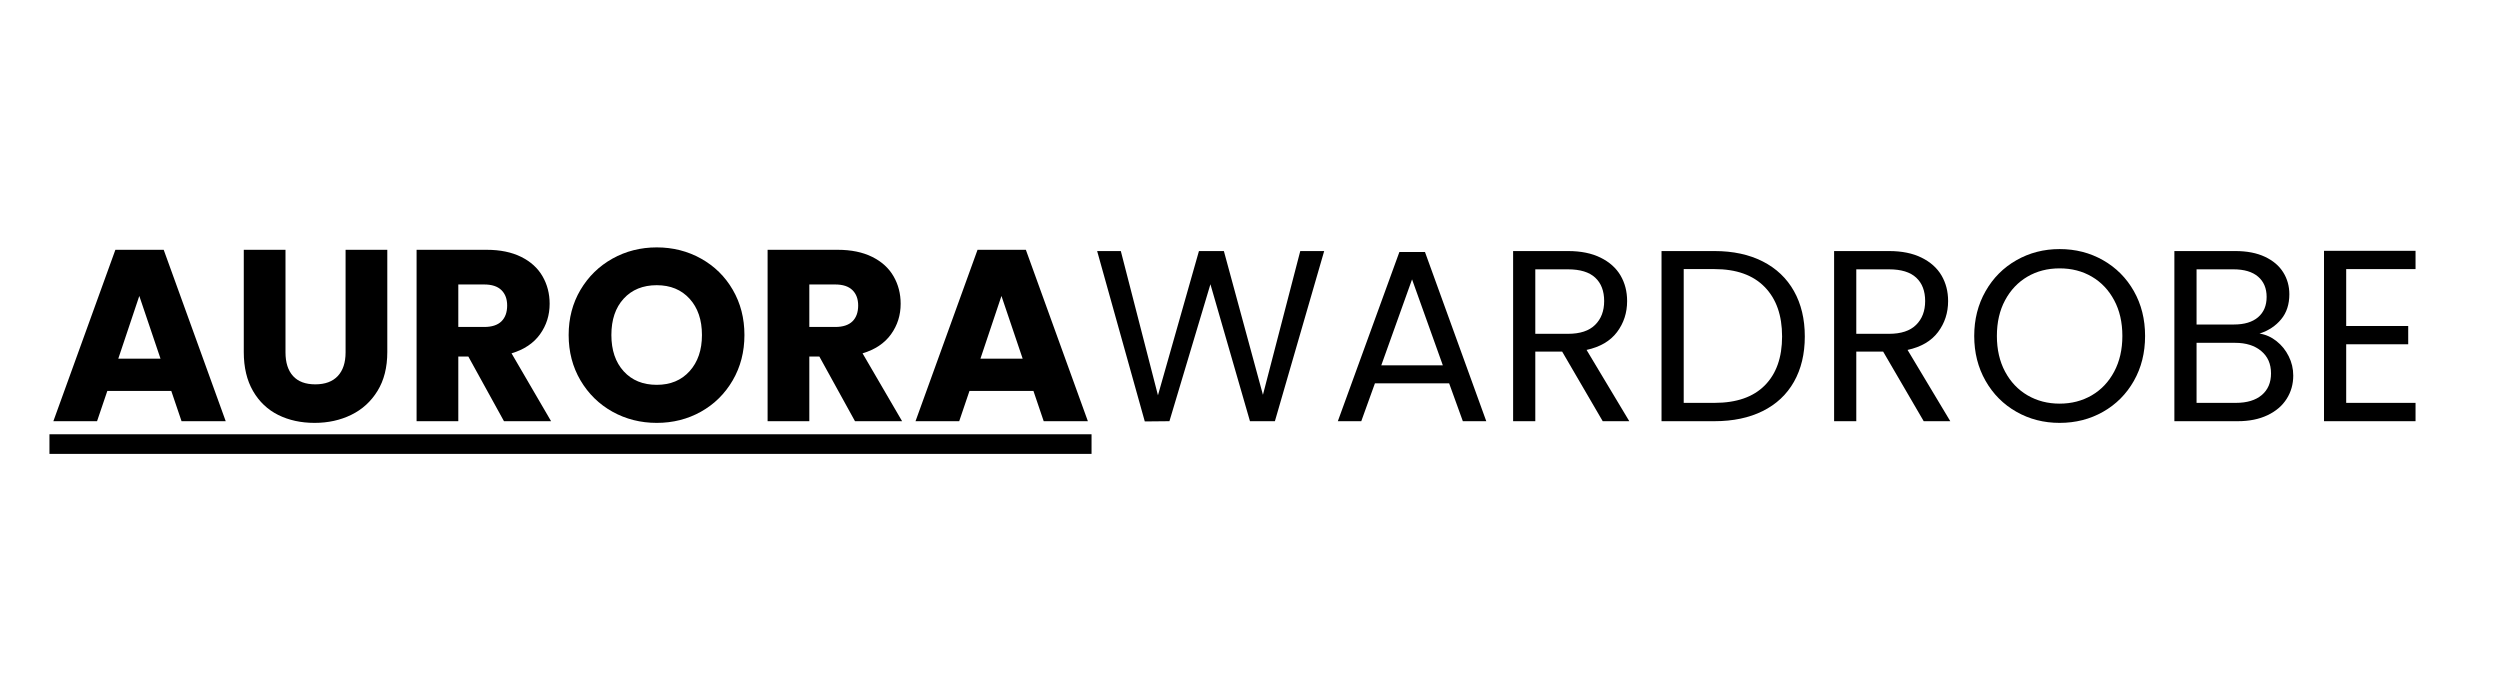
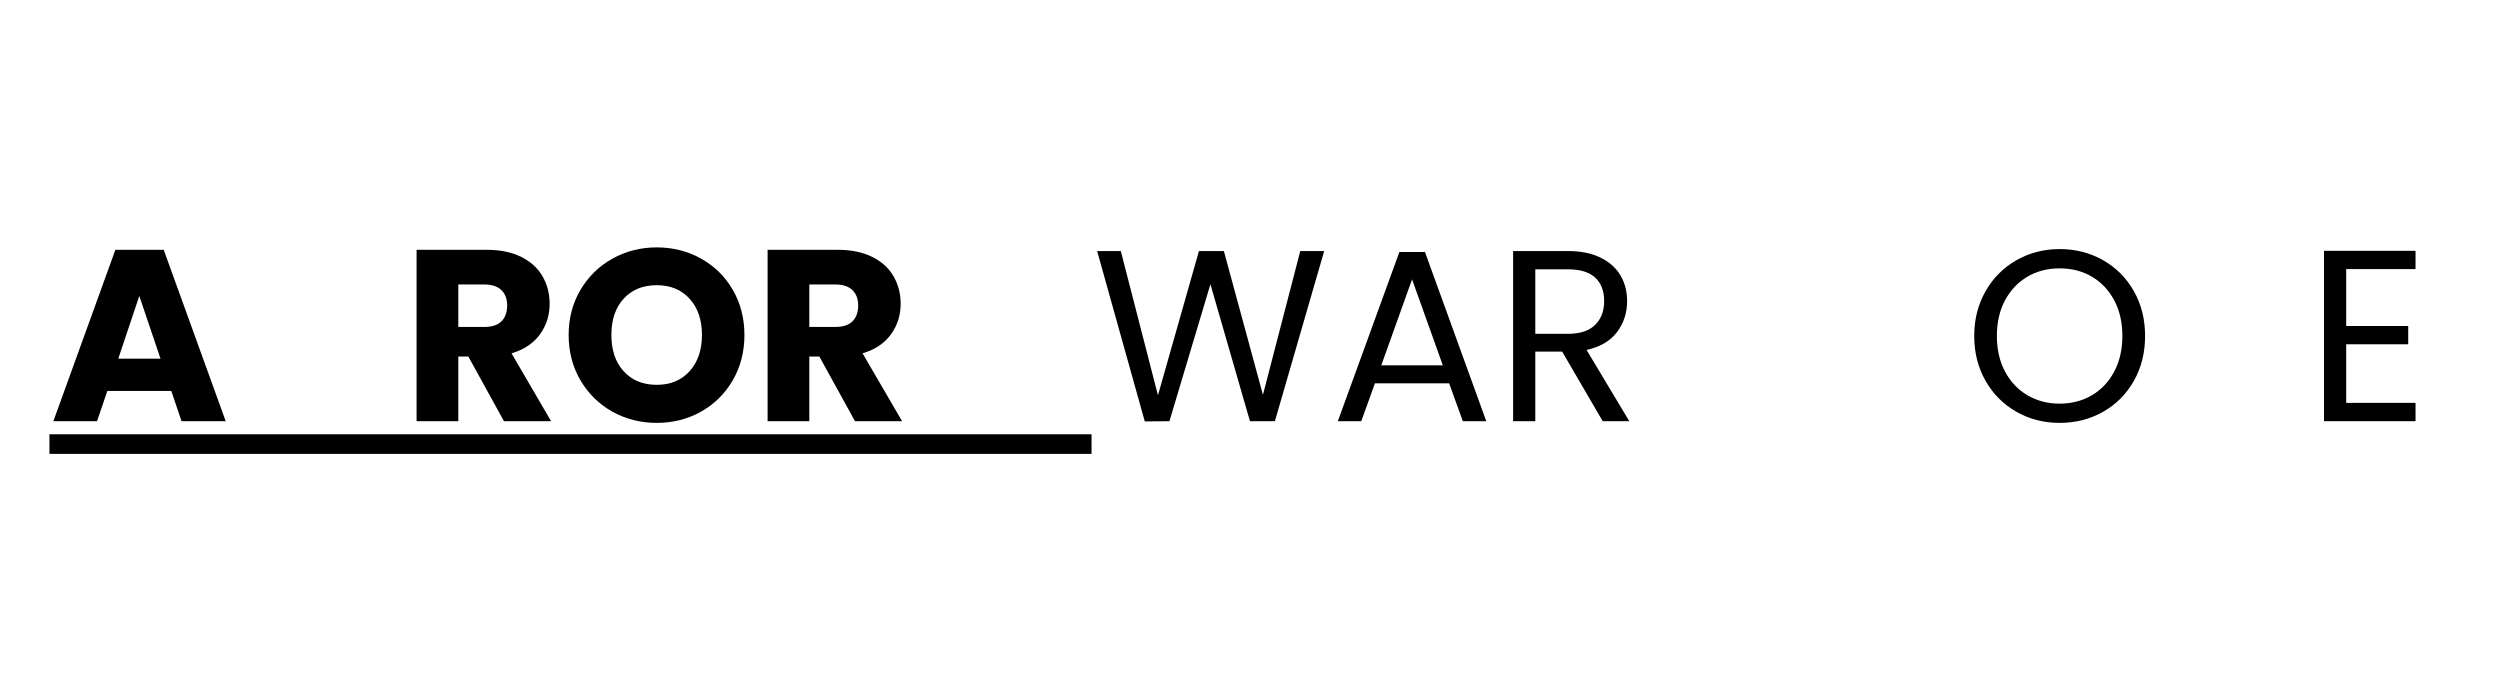
<svg xmlns="http://www.w3.org/2000/svg" version="1.2" preserveAspectRatio="xMidYMid meet" height="300" viewBox="0 0 810 225" zoomAndPan="magnify" width="1080">
  <defs />
  <g id="9e801aabbf">
    <path d="M 16.023 140.703 L 353.66 140.703 L 353.66 147.059 L 16.023 147.059 Z M 16.023 140.703" style="stroke:none;fill-rule:nonzero;fill:#000000;fill-opacity:1;" />
    <g style="fill:#000000;fill-opacity:1;">
      <g transform="translate(16.024, 136.467)">
        <path d="M 39.469 -9.812 L 18.75 -9.812 L 15.422 0 L 1.266 0 L 21.359 -55.531 L 37.016 -55.531 L 57.109 0 L 42.797 0 Z M 35.984 -20.25 L 29.109 -40.578 L 22.297 -20.25 Z M 35.984 -20.25" style="stroke:none" />
      </g>
    </g>
    <g style="fill:#000000;fill-opacity:1;">
      <g transform="translate(74.312, 136.467)">
-         <path d="M 18.188 -55.531 L 18.188 -22.297 C 18.188 -18.984 19.004 -16.426 20.641 -14.625 C 22.273 -12.832 24.676 -11.938 27.844 -11.938 C 31.008 -11.938 33.438 -12.832 35.125 -14.625 C 36.812 -16.426 37.656 -18.984 37.656 -22.297 L 37.656 -55.531 L 51.172 -55.531 L 51.172 -22.391 C 51.172 -17.43 50.113 -13.238 48 -9.812 C 45.895 -6.383 43.062 -3.801 39.5 -2.062 C 35.945 -0.32 31.984 0.547 27.609 0.547 C 23.223 0.547 19.301 -0.305 15.844 -2.016 C 12.395 -3.734 9.672 -6.316 7.672 -9.766 C 5.672 -13.223 4.672 -17.43 4.672 -22.391 L 4.672 -55.531 Z M 18.188 -55.531" style="stroke:none" />
-       </g>
+         </g>
    </g>
    <g style="fill:#000000;fill-opacity:1;">
      <g transform="translate(130.068, 136.467)">
        <path d="M 33.219 0 L 21.672 -20.953 L 18.422 -20.953 L 18.422 0 L 4.906 0 L 4.906 -55.531 L 27.609 -55.531 C 31.984 -55.531 35.711 -54.766 38.797 -53.234 C 41.879 -51.703 44.188 -49.602 45.719 -46.938 C 47.25 -44.281 48.016 -41.316 48.016 -38.047 C 48.016 -34.348 46.973 -31.051 44.891 -28.156 C 42.805 -25.258 39.734 -23.203 35.672 -21.984 L 48.484 0 Z M 18.422 -30.531 L 26.812 -30.531 C 29.289 -30.531 31.148 -31.133 32.391 -32.344 C 33.629 -33.562 34.25 -35.273 34.25 -37.484 C 34.25 -39.598 33.629 -41.258 32.391 -42.469 C 31.148 -43.688 29.289 -44.297 26.812 -44.297 L 18.422 -44.297 Z M 18.422 -30.531" style="stroke:none" />
      </g>
    </g>
    <g style="fill:#000000;fill-opacity:1;">
      <g transform="translate(181.634, 136.467)">
        <path d="M 31.156 0.547 C 25.938 0.547 21.148 -0.66 16.797 -3.078 C 12.453 -5.504 9 -8.891 6.438 -13.234 C 3.883 -17.586 2.609 -22.484 2.609 -27.922 C 2.609 -33.348 3.883 -38.223 6.438 -42.547 C 9 -46.867 12.453 -50.242 16.797 -52.672 C 21.148 -55.098 25.938 -56.312 31.156 -56.312 C 36.383 -56.312 41.172 -55.098 45.516 -52.672 C 49.867 -50.242 53.297 -46.867 55.797 -42.547 C 58.305 -38.223 59.562 -33.348 59.562 -27.922 C 59.562 -22.484 58.297 -17.586 55.766 -13.234 C 53.234 -8.891 49.805 -5.504 45.484 -3.078 C 41.16 -0.66 36.383 0.547 31.156 0.547 Z M 31.156 -11.781 C 35.594 -11.781 39.141 -13.254 41.797 -16.203 C 44.461 -19.16 45.797 -23.066 45.797 -27.922 C 45.797 -32.828 44.461 -36.742 41.797 -39.672 C 39.141 -42.598 35.594 -44.062 31.156 -44.062 C 26.676 -44.062 23.102 -42.609 20.438 -39.703 C 17.781 -36.805 16.453 -32.879 16.453 -27.922 C 16.453 -23.016 17.781 -19.098 20.438 -16.172 C 23.102 -13.242 26.676 -11.781 31.156 -11.781 Z M 31.156 -11.781" style="stroke:none" />
      </g>
    </g>
    <g style="fill:#000000;fill-opacity:1;">
      <g transform="translate(243.797, 136.467)">
        <path d="M 33.219 0 L 21.672 -20.953 L 18.422 -20.953 L 18.422 0 L 4.906 0 L 4.906 -55.531 L 27.609 -55.531 C 31.984 -55.531 35.711 -54.766 38.797 -53.234 C 41.879 -51.703 44.188 -49.602 45.719 -46.938 C 47.25 -44.281 48.016 -41.316 48.016 -38.047 C 48.016 -34.348 46.973 -31.051 44.891 -28.156 C 42.805 -25.258 39.734 -23.203 35.672 -21.984 L 48.484 0 Z M 18.422 -30.531 L 26.812 -30.531 C 29.289 -30.531 31.148 -31.133 32.391 -32.344 C 33.629 -33.562 34.25 -35.273 34.25 -37.484 C 34.25 -39.598 33.629 -41.258 32.391 -42.469 C 31.148 -43.688 29.289 -44.297 26.812 -44.297 L 18.422 -44.297 Z M 18.422 -30.531" style="stroke:none" />
      </g>
    </g>
    <g style="fill:#000000;fill-opacity:1;">
      <g transform="translate(295.362, 136.467)">
-         <path d="M 39.469 -9.812 L 18.75 -9.812 L 15.422 0 L 1.266 0 L 21.359 -55.531 L 37.016 -55.531 L 57.109 0 L 42.797 0 Z M 35.984 -20.25 L 29.109 -40.578 L 22.297 -20.25 Z M 35.984 -20.25" style="stroke:none" />
-       </g>
+         </g>
    </g>
    <g style="fill:#000000;fill-opacity:1;">
      <g transform="translate(353.661, 136.467)">
        <path d="M 75.375 -55.125 L 59.406 0 L 51.328 0 L 38.516 -44.375 L 25.234 0 L 17.25 0.078 L 1.812 -55.125 L 9.484 -55.125 L 21.516 -8.391 L 34.797 -55.125 L 42.875 -55.125 L 55.531 -8.547 L 67.625 -55.125 Z M 75.375 -55.125" style="stroke:none" />
      </g>
    </g>
    <g style="fill:#000000;fill-opacity:1;">
      <g transform="translate(430.85, 136.467)">
        <path d="M 38.672 -12.266 L 14.625 -12.266 L 10.203 0 L 2.609 0 L 22.547 -54.812 L 30.844 -54.812 L 50.703 0 L 43.109 0 Z M 36.625 -18.109 L 26.656 -45.953 L 16.688 -18.109 Z M 36.625 -18.109" style="stroke:none" />
      </g>
    </g>
    <g style="fill:#000000;fill-opacity:1;">
      <g transform="translate(484.155, 136.467)">
        <path d="M 35.125 0 L 21.984 -22.547 L 13.281 -22.547 L 13.281 0 L 6.094 0 L 6.094 -55.125 L 23.891 -55.125 C 28.055 -55.125 31.57 -54.41 34.438 -52.984 C 37.312 -51.566 39.461 -49.645 40.891 -47.219 C 42.316 -44.789 43.031 -42.023 43.031 -38.922 C 43.031 -35.117 41.938 -31.766 39.75 -28.859 C 37.562 -25.961 34.273 -24.039 29.891 -23.094 L 43.734 0 Z M 13.281 -28.312 L 23.891 -28.312 C 27.785 -28.312 30.707 -29.273 32.656 -31.203 C 34.613 -33.129 35.594 -35.703 35.594 -38.922 C 35.594 -42.18 34.629 -44.707 32.703 -46.5 C 30.773 -48.301 27.836 -49.203 23.891 -49.203 L 13.281 -49.203 Z M 13.281 -28.312" style="stroke:none" />
      </g>
    </g>
    <g style="fill:#000000;fill-opacity:1;">
      <g transform="translate(532.241, 136.467)">
-         <path d="M 23.25 -55.125 C 29.258 -55.125 34.469 -54.004 38.875 -51.766 C 43.281 -49.523 46.656 -46.32 49 -42.156 C 51.344 -37.988 52.516 -33.086 52.516 -27.453 C 52.516 -21.805 51.344 -16.91 49 -12.766 C 46.656 -8.629 43.281 -5.469 38.875 -3.281 C 34.469 -1.094 29.258 0 23.25 0 L 6.094 0 L 6.094 -55.125 Z M 23.25 -5.938 C 30.375 -5.938 35.805 -7.82 39.547 -11.594 C 43.285 -15.363 45.156 -20.648 45.156 -27.453 C 45.156 -34.305 43.27 -39.656 39.5 -43.5 C 35.738 -47.352 30.32 -49.281 23.25 -49.281 L 13.281 -49.281 L 13.281 -5.938 Z M 23.25 -5.938" style="stroke:none" />
-       </g>
+         </g>
    </g>
    <g style="fill:#000000;fill-opacity:1;">
      <g transform="translate(588.156, 136.467)">
-         <path d="M 35.125 0 L 21.984 -22.547 L 13.281 -22.547 L 13.281 0 L 6.094 0 L 6.094 -55.125 L 23.891 -55.125 C 28.055 -55.125 31.57 -54.41 34.438 -52.984 C 37.312 -51.566 39.461 -49.645 40.891 -47.219 C 42.316 -44.789 43.031 -42.023 43.031 -38.922 C 43.031 -35.117 41.938 -31.766 39.75 -28.859 C 37.562 -25.961 34.273 -24.039 29.891 -23.094 L 43.734 0 Z M 13.281 -28.312 L 23.891 -28.312 C 27.785 -28.312 30.707 -29.273 32.656 -31.203 C 34.613 -33.129 35.594 -35.703 35.594 -38.922 C 35.594 -42.18 34.629 -44.707 32.703 -46.5 C 30.773 -48.301 27.836 -49.203 23.891 -49.203 L 13.281 -49.203 Z M 13.281 -28.312" style="stroke:none" />
-       </g>
+         </g>
    </g>
    <g style="fill:#000000;fill-opacity:1;">
      <g transform="translate(636.241, 136.467)">
        <path d="M 31.078 0.547 C 25.961 0.547 21.297 -0.648 17.078 -3.047 C 12.859 -5.441 9.523 -8.785 7.078 -13.078 C 4.629 -17.379 3.406 -22.223 3.406 -27.609 C 3.406 -32.984 4.629 -37.816 7.078 -42.109 C 9.523 -46.41 12.859 -49.758 17.078 -52.156 C 21.297 -54.562 25.961 -55.766 31.078 -55.766 C 36.242 -55.766 40.938 -54.562 45.156 -52.156 C 49.375 -49.758 52.695 -46.426 55.125 -42.156 C 57.551 -37.883 58.766 -33.035 58.766 -27.609 C 58.766 -22.172 57.551 -17.316 55.125 -13.047 C 52.695 -8.773 49.375 -5.441 45.156 -3.047 C 40.938 -0.648 36.242 0.547 31.078 0.547 Z M 31.078 -5.688 C 34.93 -5.688 38.398 -6.582 41.484 -8.375 C 44.566 -10.176 46.988 -12.734 48.75 -16.047 C 50.52 -19.367 51.406 -23.223 51.406 -27.609 C 51.406 -32.035 50.52 -35.895 48.75 -39.188 C 46.988 -42.488 44.578 -45.035 41.516 -46.828 C 38.461 -48.617 34.984 -49.516 31.078 -49.516 C 27.18 -49.516 23.703 -48.617 20.641 -46.828 C 17.586 -45.035 15.176 -42.488 13.406 -39.188 C 11.633 -35.895 10.75 -32.035 10.75 -27.609 C 10.75 -23.223 11.633 -19.367 13.406 -16.047 C 15.176 -12.734 17.602 -10.176 20.688 -8.375 C 23.77 -6.582 27.234 -5.688 31.078 -5.688 Z M 31.078 -5.688" style="stroke:none" />
      </g>
    </g>
    <g style="fill:#000000;fill-opacity:1;">
      <g transform="translate(698.404, 136.467)">
-         <path d="M 33.688 -28.391 C 35.695 -28.078 37.531 -27.258 39.188 -25.938 C 40.852 -24.625 42.172 -22.988 43.141 -21.031 C 44.117 -19.082 44.609 -17.004 44.609 -14.797 C 44.609 -11.992 43.895 -9.473 42.469 -7.234 C 41.051 -4.992 38.984 -3.227 36.266 -1.938 C 33.547 -0.645 30.344 0 26.656 0 L 6.094 0 L 6.094 -55.125 L 25.859 -55.125 C 29.609 -55.125 32.801 -54.504 35.438 -53.266 C 38.07 -52.023 40.047 -50.348 41.359 -48.234 C 42.68 -46.129 43.344 -43.758 43.344 -41.125 C 43.344 -37.852 42.457 -35.148 40.688 -33.016 C 38.926 -30.879 36.594 -29.336 33.688 -28.391 Z M 13.281 -31.328 L 25.391 -31.328 C 28.766 -31.328 31.375 -32.113 33.219 -33.688 C 35.062 -35.27 35.984 -37.461 35.984 -40.266 C 35.984 -43.055 35.062 -45.242 33.219 -46.828 C 31.375 -48.41 28.711 -49.203 25.234 -49.203 L 13.281 -49.203 Z M 26.016 -5.938 C 29.609 -5.938 32.406 -6.781 34.406 -8.469 C 36.406 -10.156 37.406 -12.5 37.406 -15.5 C 37.406 -18.562 36.348 -20.973 34.234 -22.734 C 32.129 -24.504 29.312 -25.391 25.781 -25.391 L 13.281 -25.391 L 13.281 -5.938 Z M 26.016 -5.938" style="stroke:none" />
-       </g>
+         </g>
    </g>
    <g style="fill:#000000;fill-opacity:1;">
      <g transform="translate(746.885, 136.467)">
        <path d="M 13.281 -49.281 L 13.281 -30.844 L 33.375 -30.844 L 33.375 -24.922 L 13.281 -24.922 L 13.281 -5.938 L 35.75 -5.938 L 35.75 0 L 6.094 0 L 6.094 -55.203 L 35.75 -55.203 L 35.75 -49.281 Z M 13.281 -49.281" style="stroke:none" />
      </g>
    </g>
  </g>
</svg>